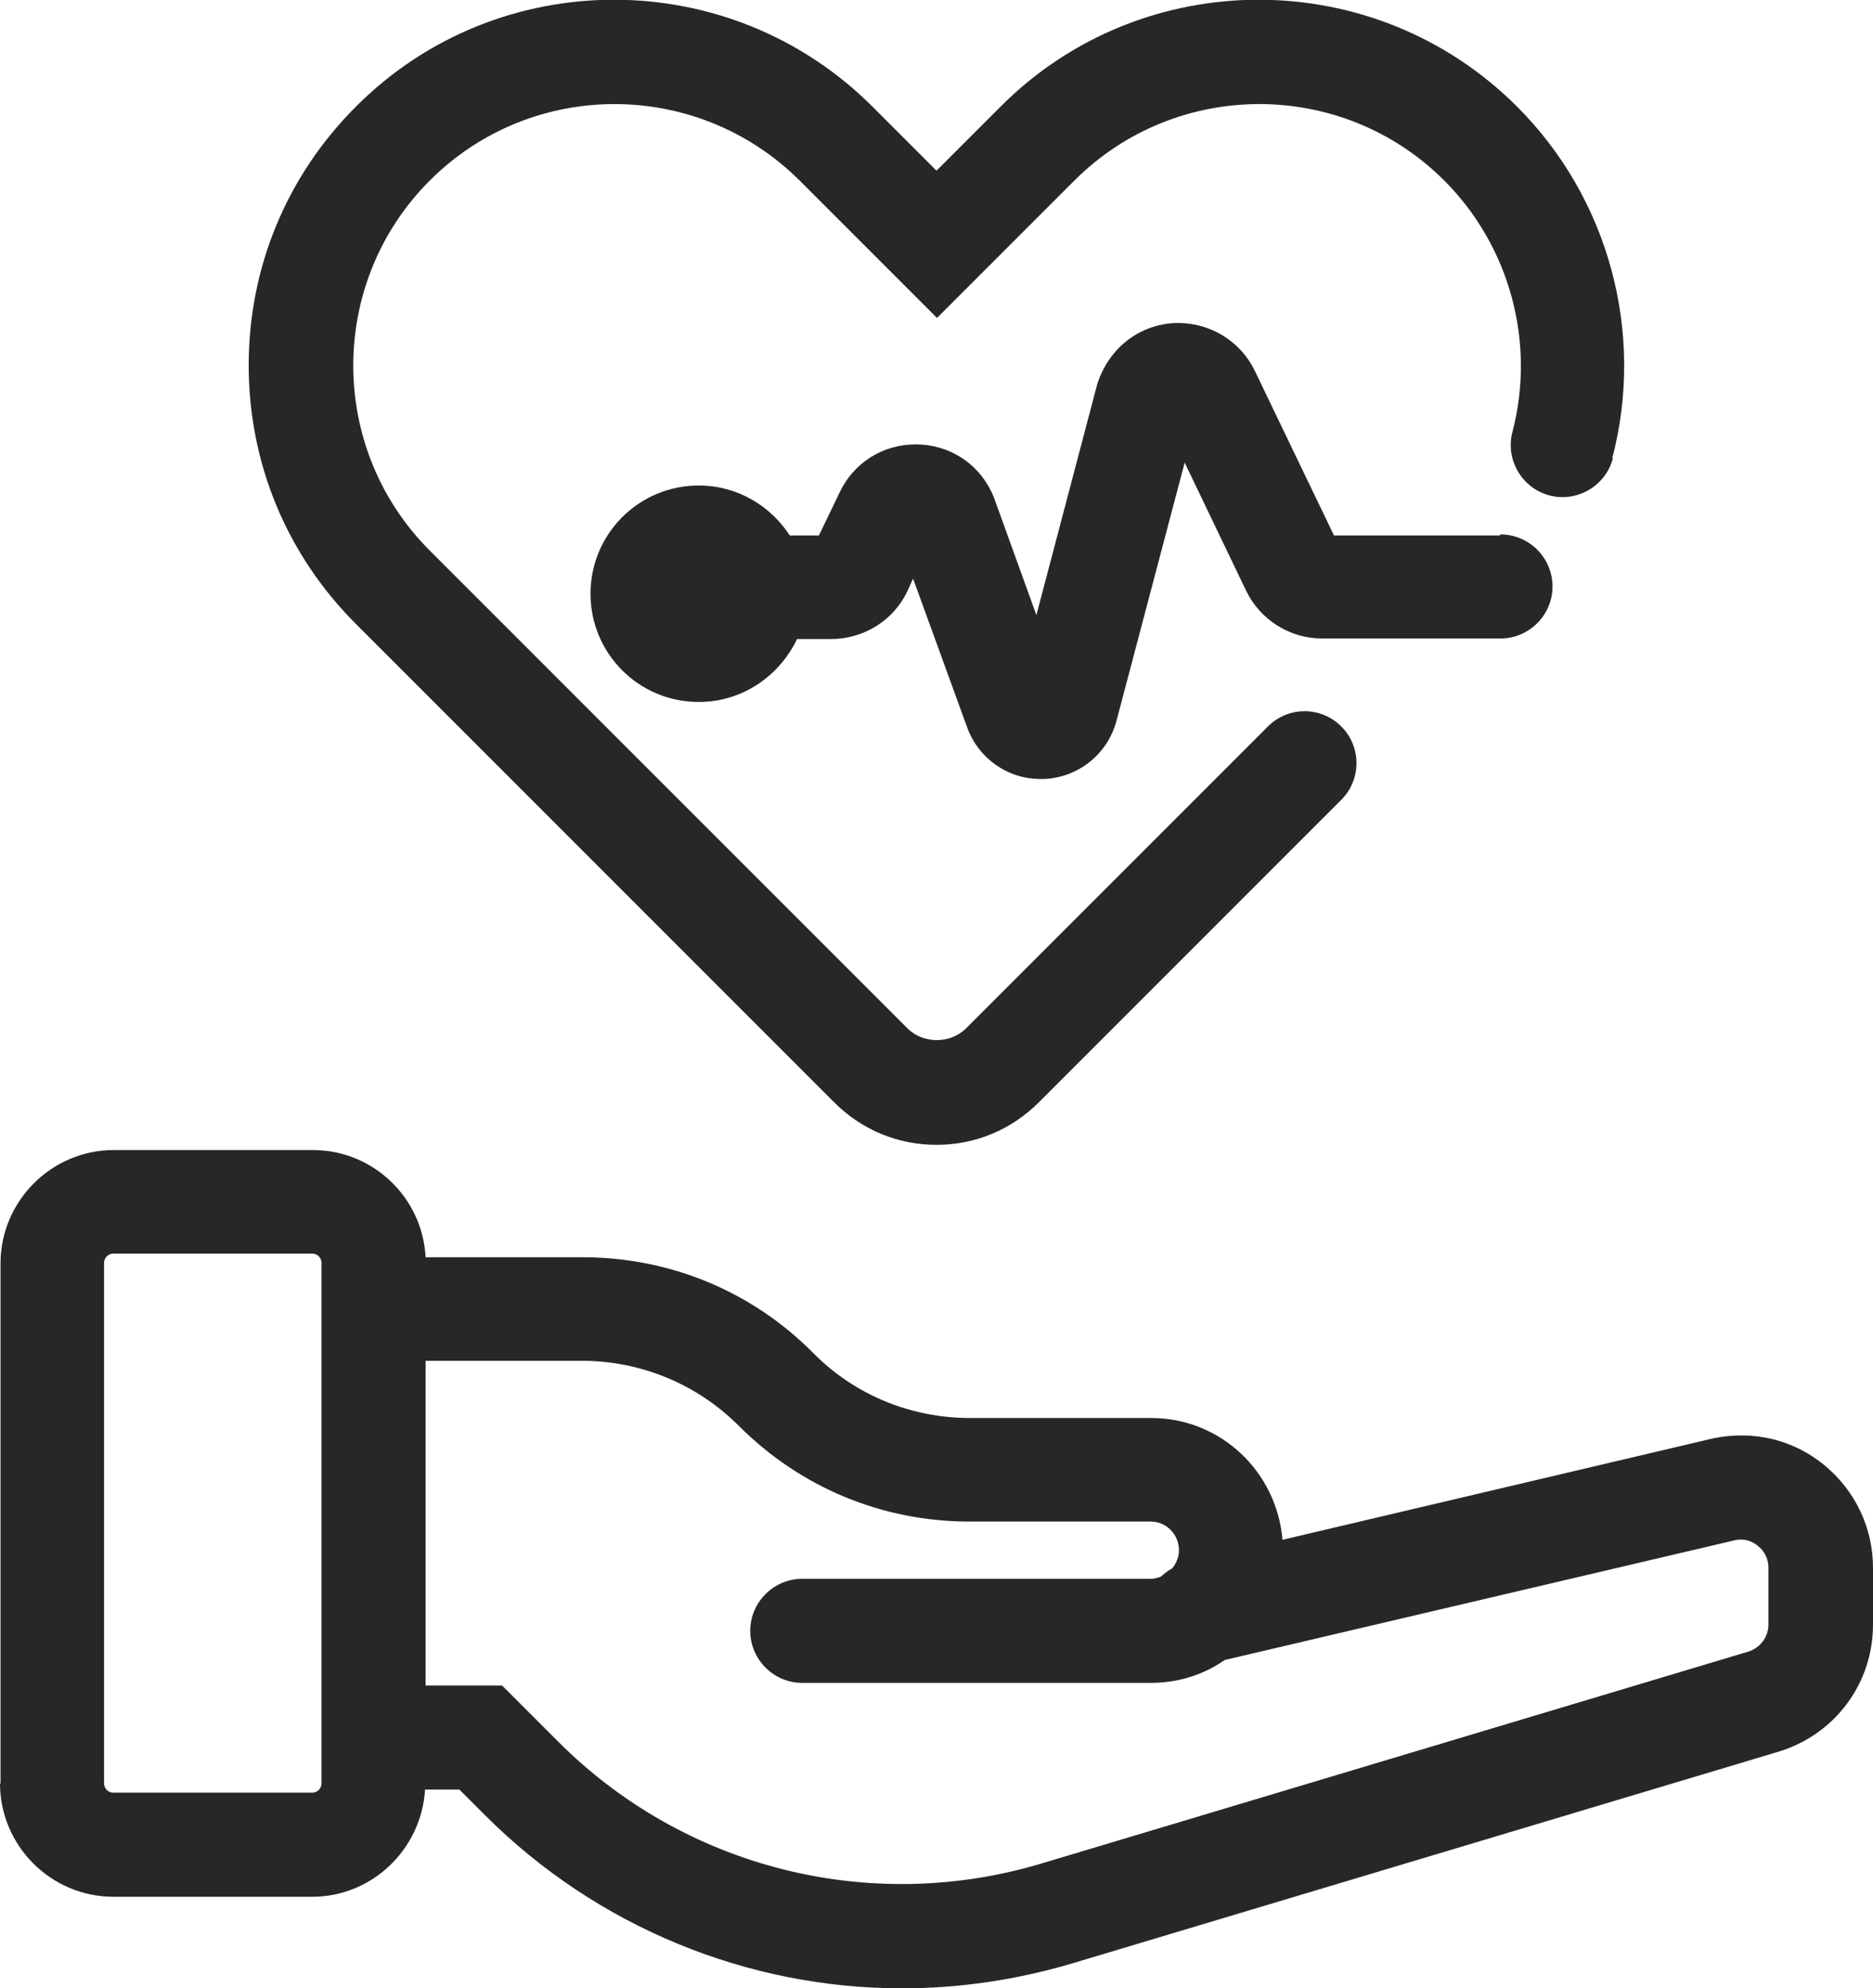
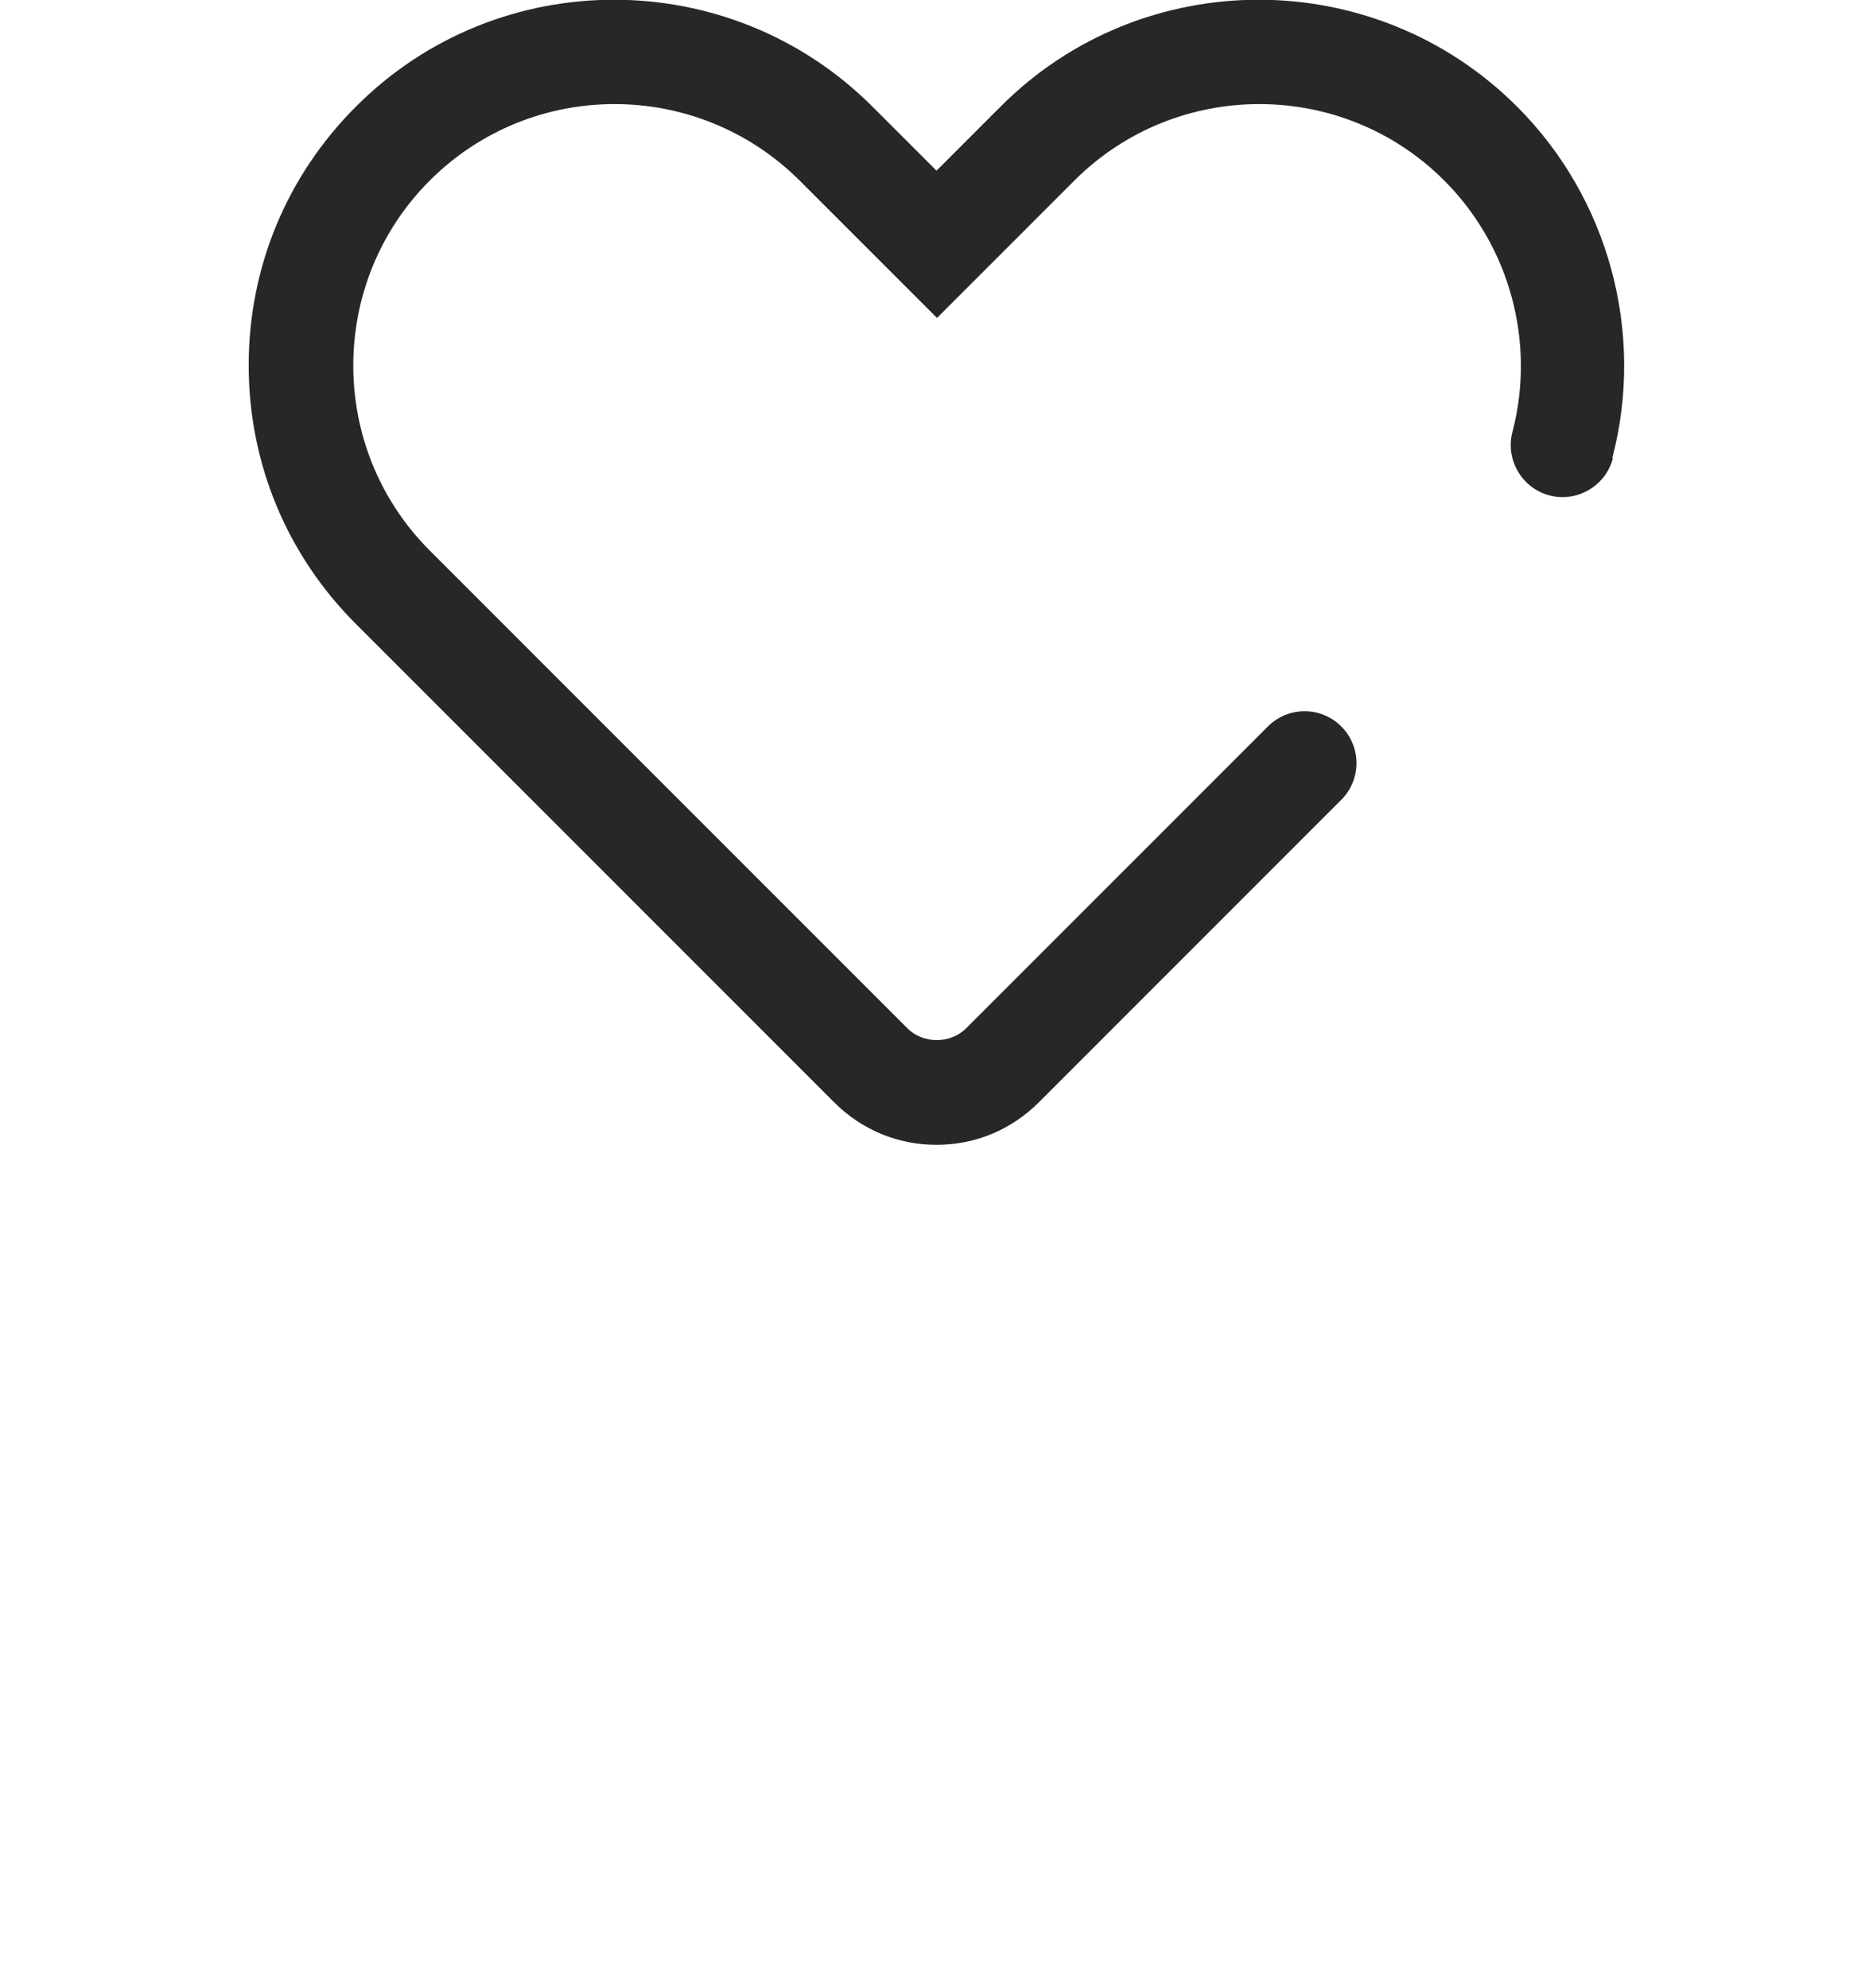
<svg xmlns="http://www.w3.org/2000/svg" id="Layer_2" data-name="Layer 2" viewBox="0 0 36 38.21">
  <defs>
    <style>
      .cls-1 {
        fill: #272727;
      }
    </style>
  </defs>
  <g id="Layer_8" data-name="Layer 8">
    <path class="cls-1" d="m30.99,8.8c.63-2.41-.07-4.99-1.83-6.75-2.74-2.74-7.2-2.74-9.93,0l-1.23,1.23-1.23-1.23c-2.74-2.74-7.2-2.74-9.93,0-1.33,1.33-2.06,3.09-2.06,4.97s.73,3.64,2.06,4.97l9.19,9.19c.53.53,1.22.82,1.97.82s1.44-.29,1.97-.82l5.81-5.81c.39-.39.39-1.02,0-1.41s-1.02-.39-1.41,0l-5.81,5.81c-.3.29-.81.29-1.11,0l-9.19-9.19c-1.96-1.96-1.96-5.15,0-7.11,1.96-1.96,5.14-1.96,7.11,0l2.64,2.64,2.64-2.64c1.96-1.96,5.15-1.96,7.11,0,1.26,1.26,1.76,3.11,1.31,4.83-.14.53.18,1.08.71,1.22.53.14,1.08-.18,1.22-.71Z" />
-     <path class="cls-1" d="m28.83,10.29h-3.19l-1.52-3.16c-.29-.6-.91-.96-1.58-.92-.67.05-1.23.49-1.45,1.17l-1.17,4.44-.82-2.27-.04-.09c-.27-.57-.83-.92-1.46-.92h0c-.63,0-1.19.35-1.46.92l-.4.83h-.56c-.37-.57-1.01-.96-1.75-.96-1.15,0-2.08.93-2.08,2.08s.93,2.08,2.08,2.08c.84,0,1.55-.5,1.89-1.21h.66c.62,0,1.2-.36,1.46-.92l.11-.24,1.04,2.86c.22.6.78.99,1.41.99.02,0,.04,0,.07,0,.66-.03,1.22-.48,1.39-1.12l1.31-4.96,1.18,2.46c.27.56.84.92,1.46.92h3.43c.55,0,1-.45,1-1s-.45-1-1-1Z" />
-     <path class="cls-1" d="m0,34.27c0,1.2.98,2.18,2.18,2.18h3.82c1.16,0,2.1-.92,2.17-2.06h.66l.49.49c2.16,2.16,5.06,3.33,8.02,3.33,1.09,0,2.19-.16,3.27-.48l13.58-4.07c1.08-.33,1.81-1.31,1.81-2.44v-1.09c0-.77-.34-1.48-.93-1.97s-1.36-.68-2.14-.52l-8.28,1.95c-.11-1.31-1.19-2.34-2.52-2.34h-3.48c-1.14,0-2.22-.44-3.02-1.25-1.18-1.19-2.76-1.84-4.44-1.84h-3.01c-.06-1.15-1.01-2.06-2.17-2.06h-3.82c-1.2,0-2.18.98-2.18,2.18v10Zm8.18-8.12h3c1.14,0,2.22.45,3.02,1.25,1.19,1.19,2.76,1.84,4.44,1.84h3.48c.3,0,.54.25.54.55,0,.13-.05.25-.13.35-.08.04-.15.1-.22.16-.06.02-.12.04-.19.04h-6.7c-.55,0-1,.45-1,1s.45,1,1,1h6.7c.53,0,1.02-.16,1.42-.44l9.8-2.3c.23-.05.38.05.45.11.08.06.2.2.2.42v1.09c0,.24-.16.45-.39.52l-13.58,4.07c-3.3.99-6.87.09-9.3-2.35l-1.07-1.07h-1.47v-6.24Zm-6.18-1.88c0-.1.08-.18.18-.18h3.82c.1,0,.18.08.18.18v10c0,.1-.08.18-.18.18h-3.82c-.1,0-.18-.08-.18-.18v-10Z" />
  </g>
</svg>